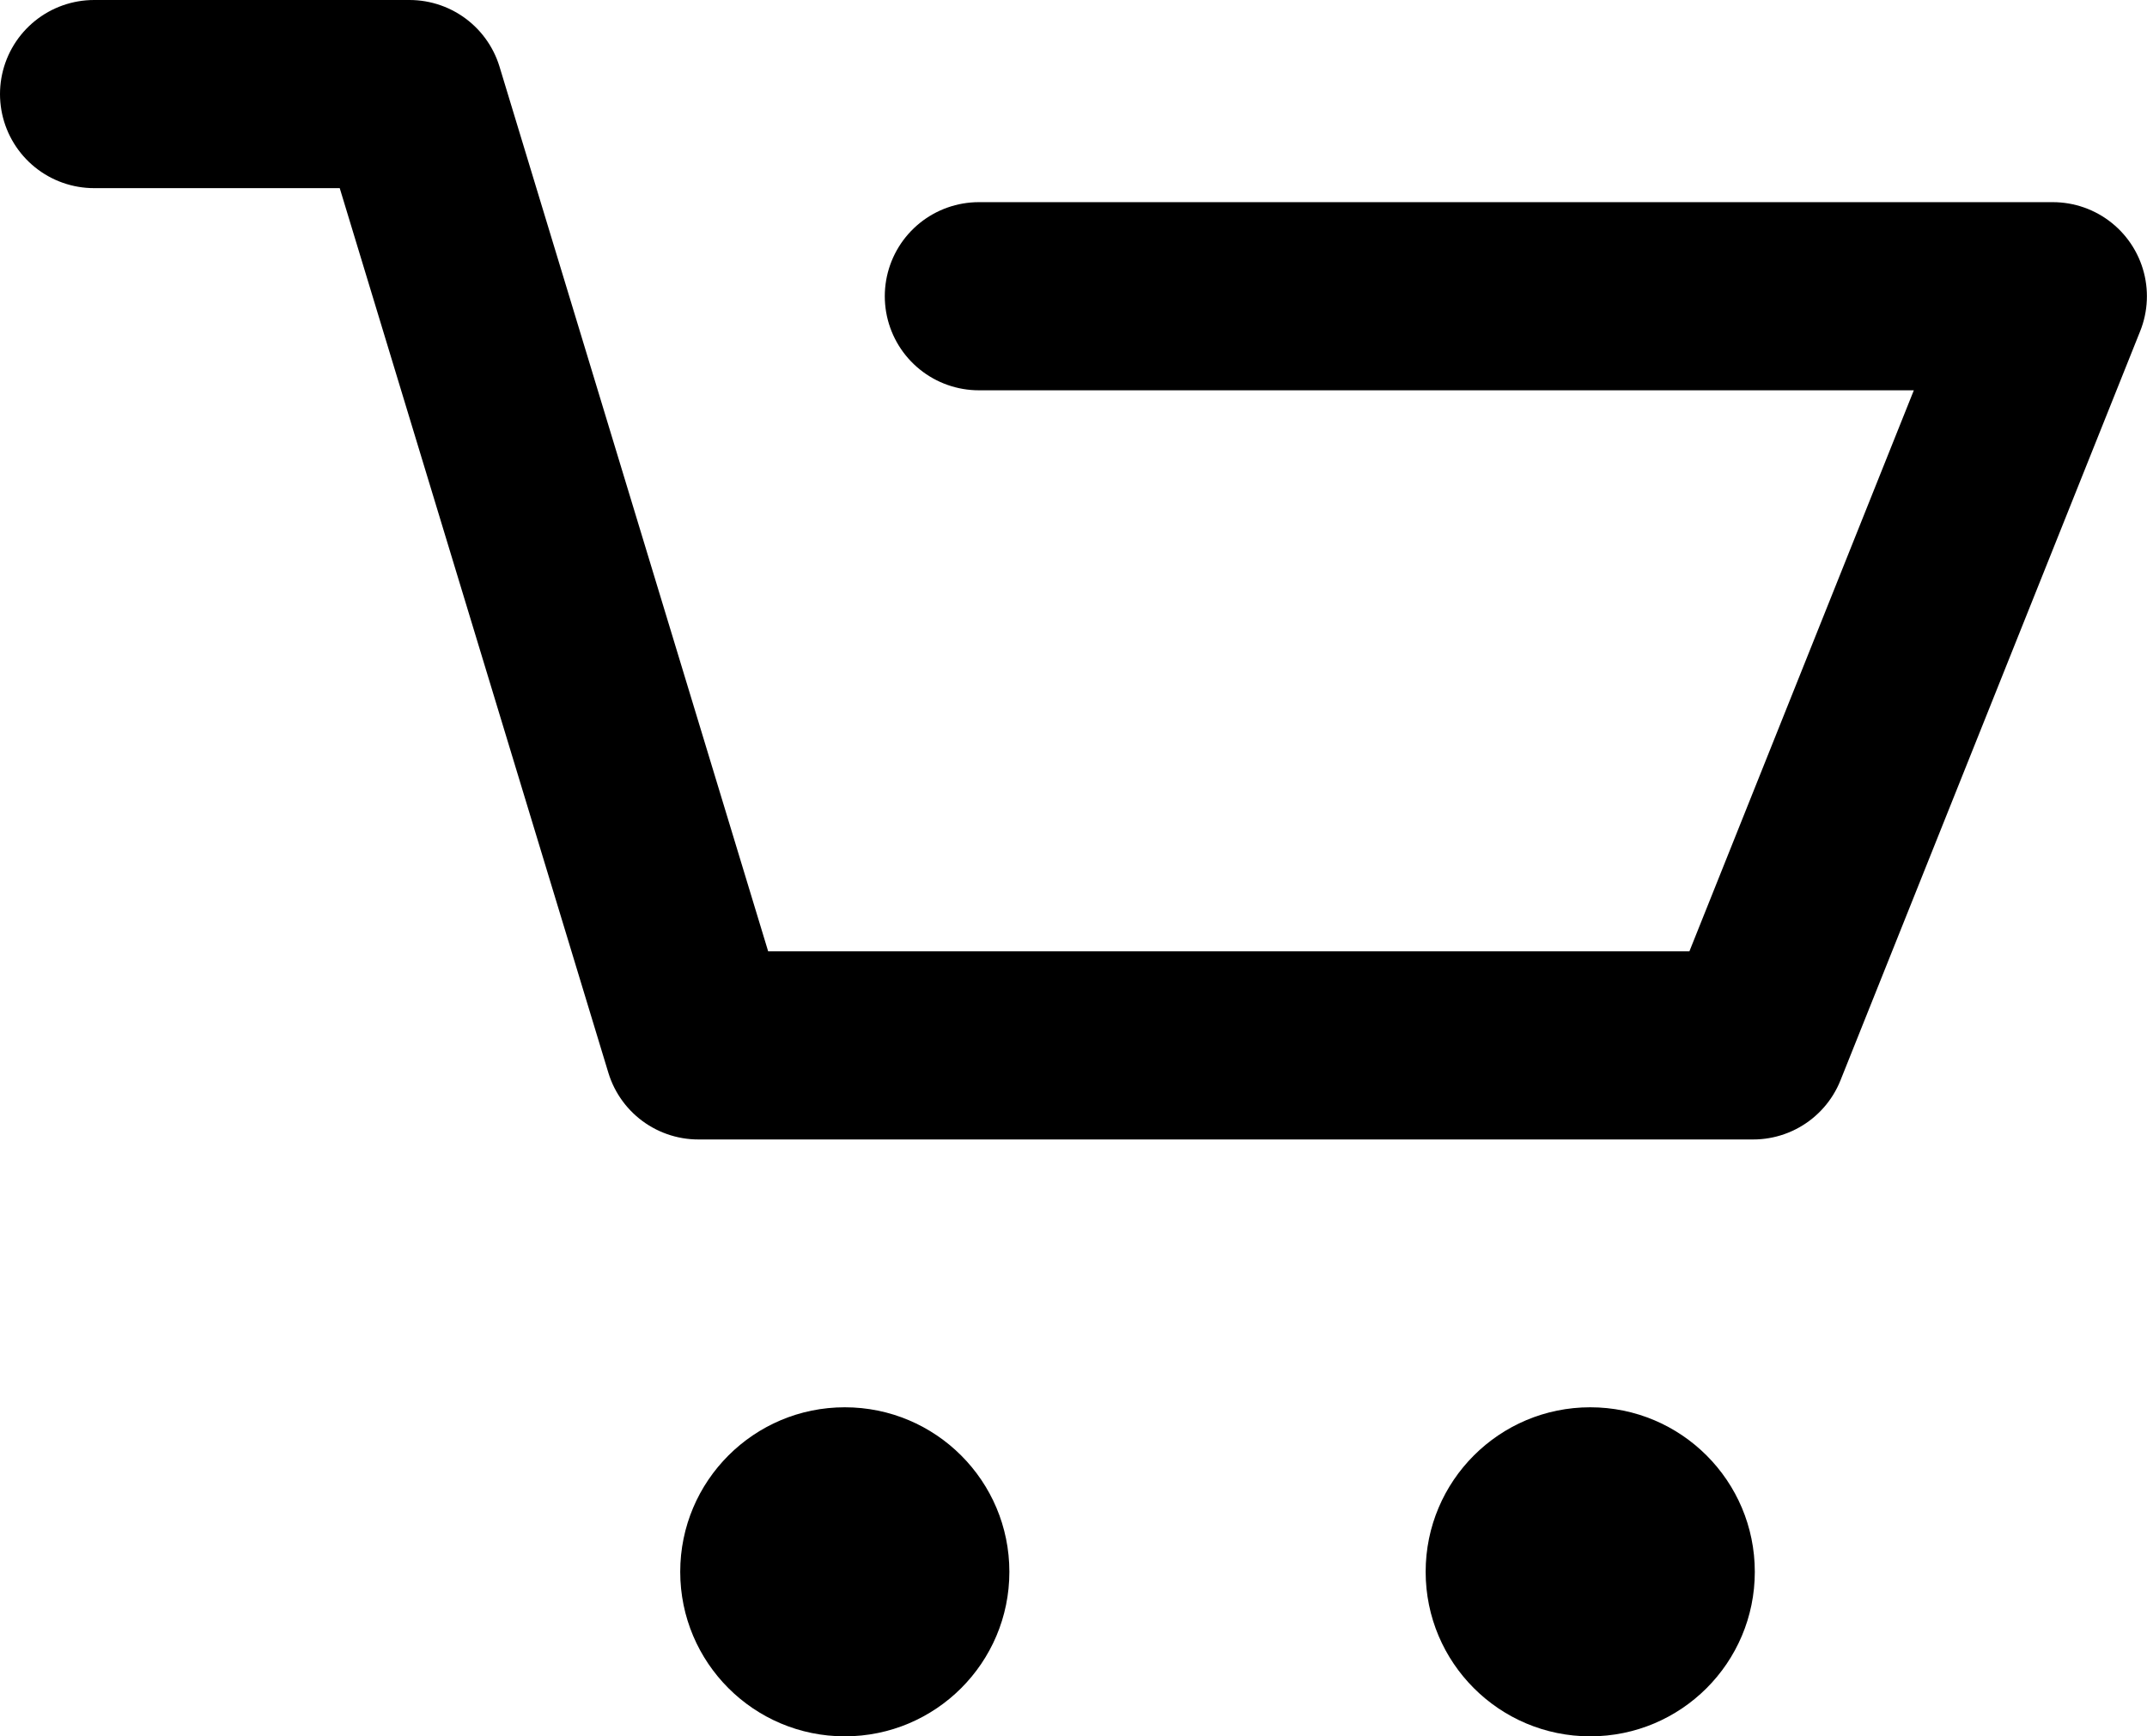
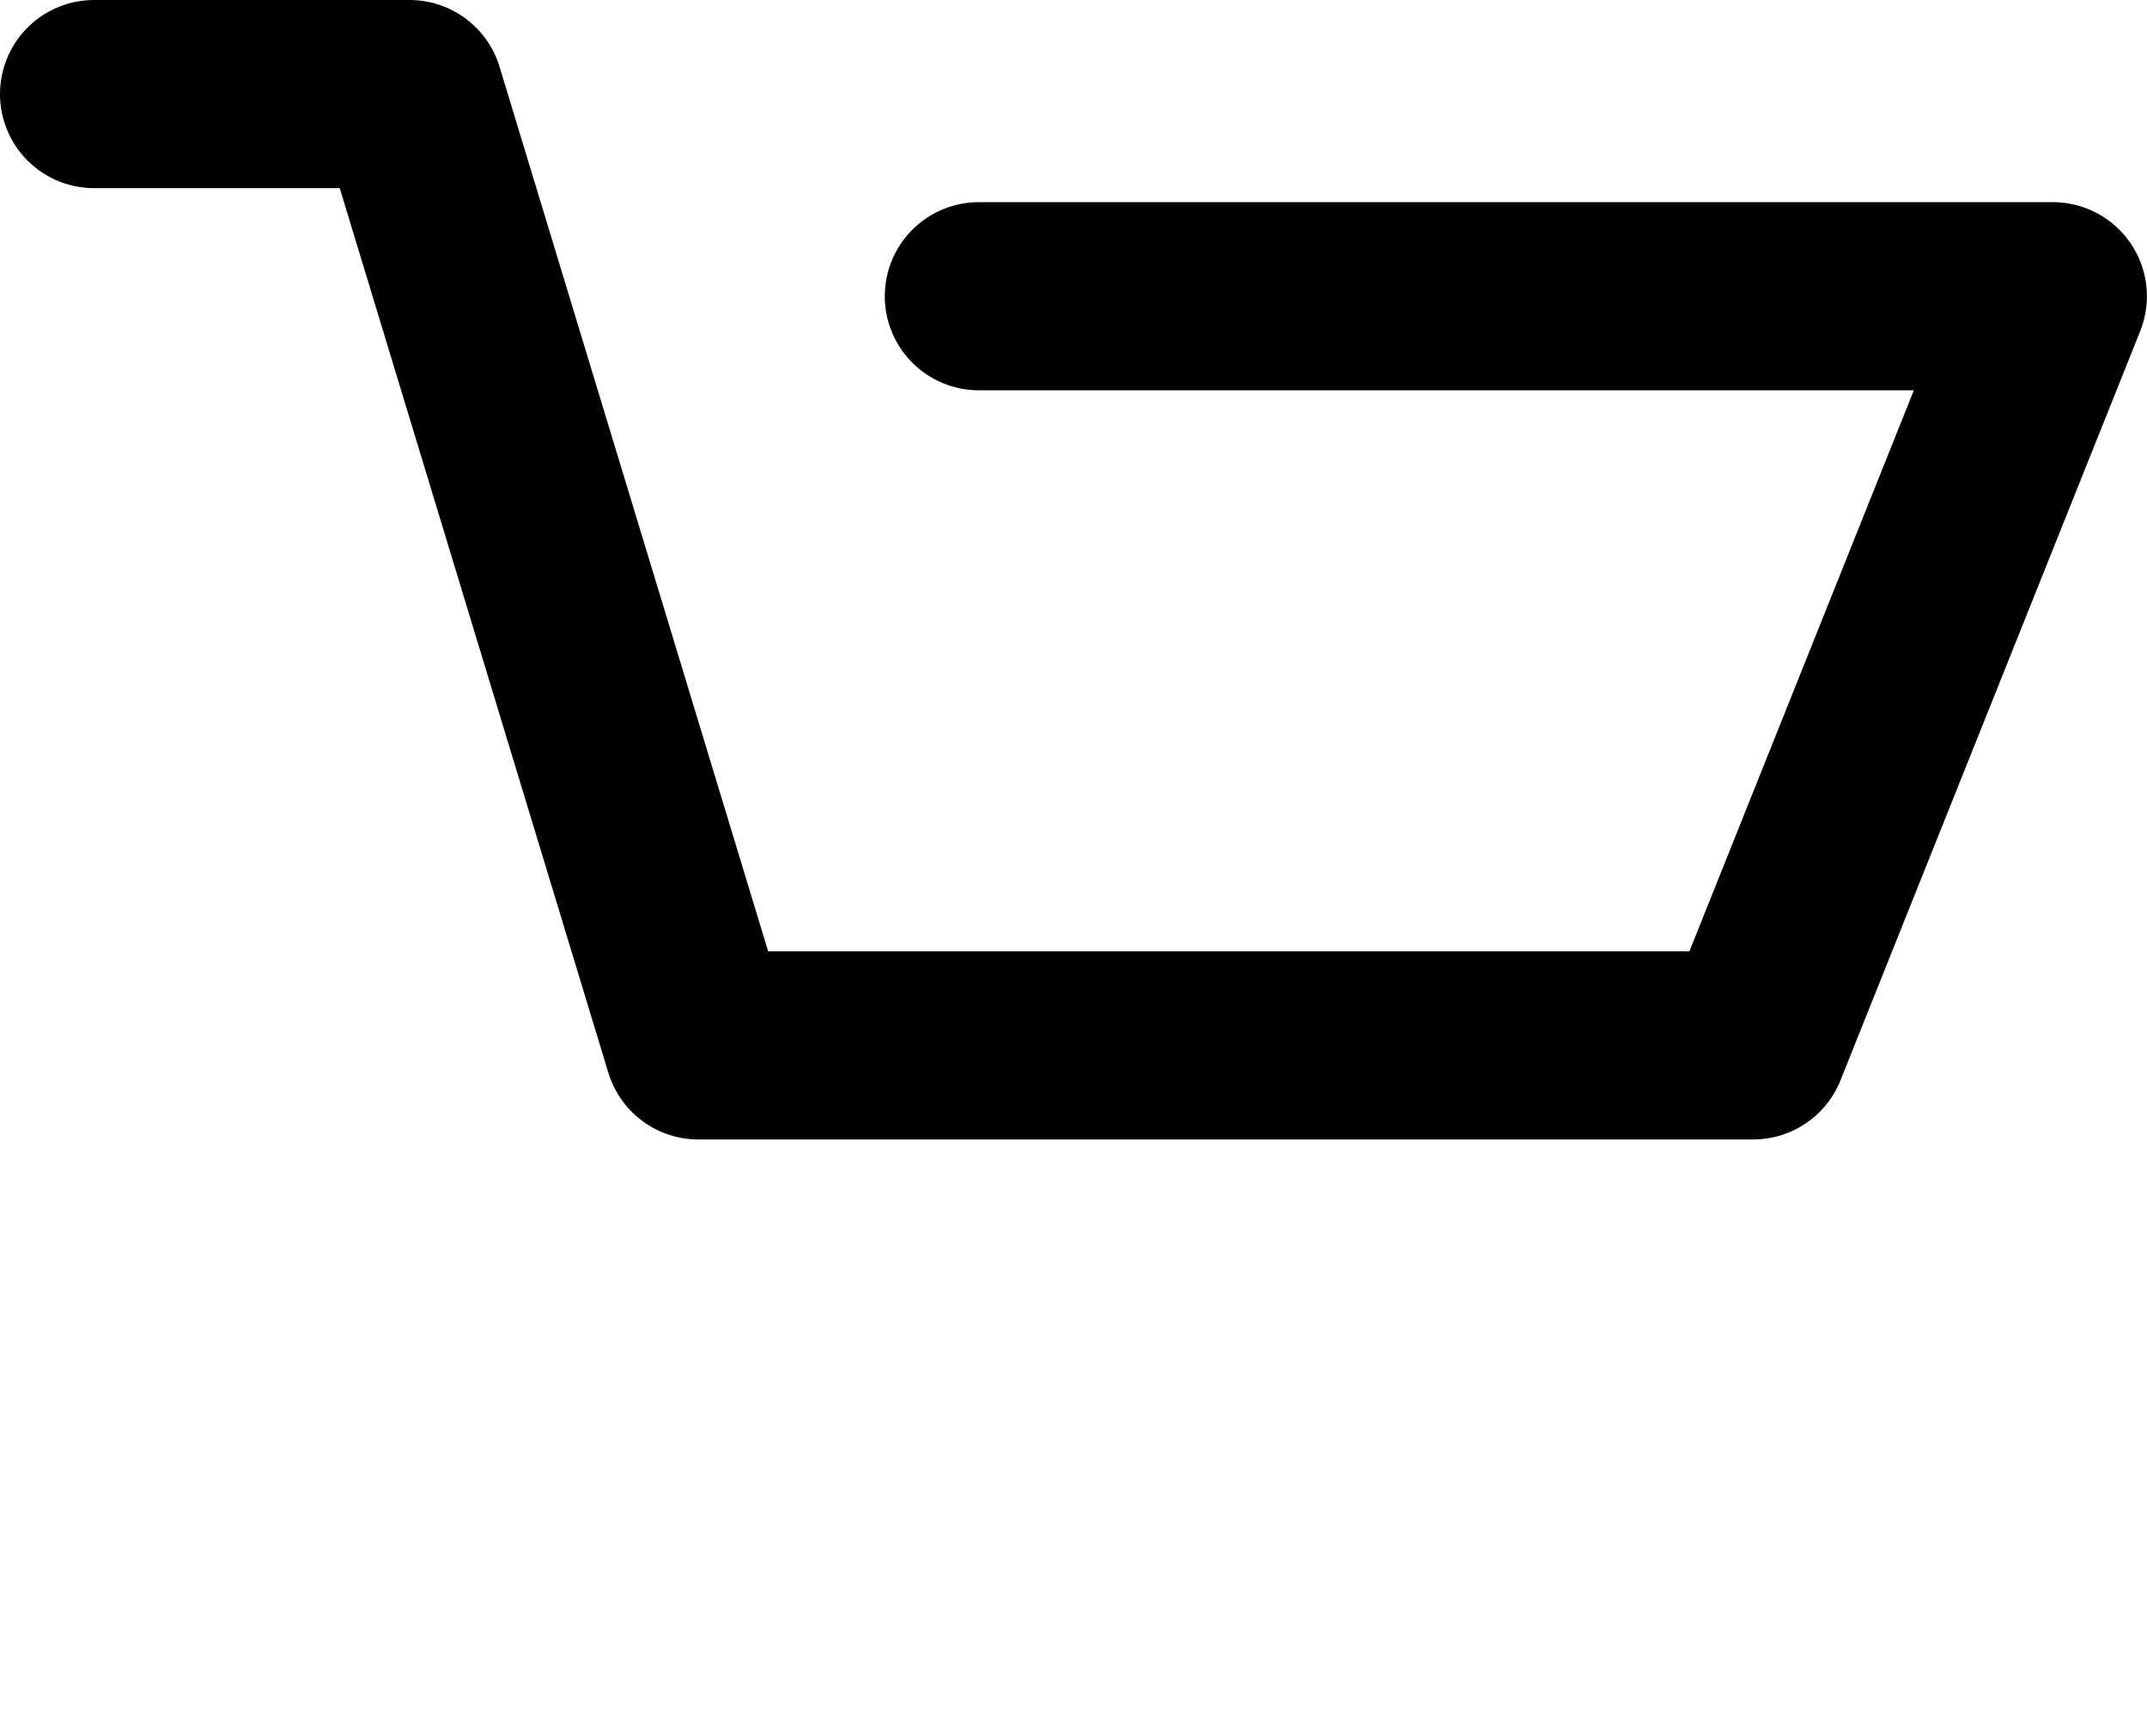
<svg xmlns="http://www.w3.org/2000/svg" width="22.817" height="18.458" viewBox="0 0 22.817 18.458">
  <g id="Group_4197" data-name="Group 4197" transform="translate(1 1)">
    <g id="Group_3066" data-name="Group 3066" transform="translate(0 0)">
      <g id="Group_2810" data-name="Group 2810" transform="translate(0)">
        <path id="Path_2268" data-name="Path 2268" d="M17.91,9.149H29.323l-3.185,7.964H14.929L11.859,7H8.507" transform="translate(-8.507 -7)" fill="none" stroke="#000" stroke-linecap="round" stroke-linejoin="round" stroke-width="2" />
-         <ellipse id="Ellipse_3" data-name="Ellipse 3" cx="1.749" cy="1.749" rx="1.749" ry="1.749" transform="translate(6.229 13.96)" />
-         <ellipse id="Ellipse_4" data-name="Ellipse 4" cx="1.749" cy="1.749" rx="1.749" ry="1.749" transform="translate(14.151 13.96)" />
      </g>
    </g>
  </g>
</svg>